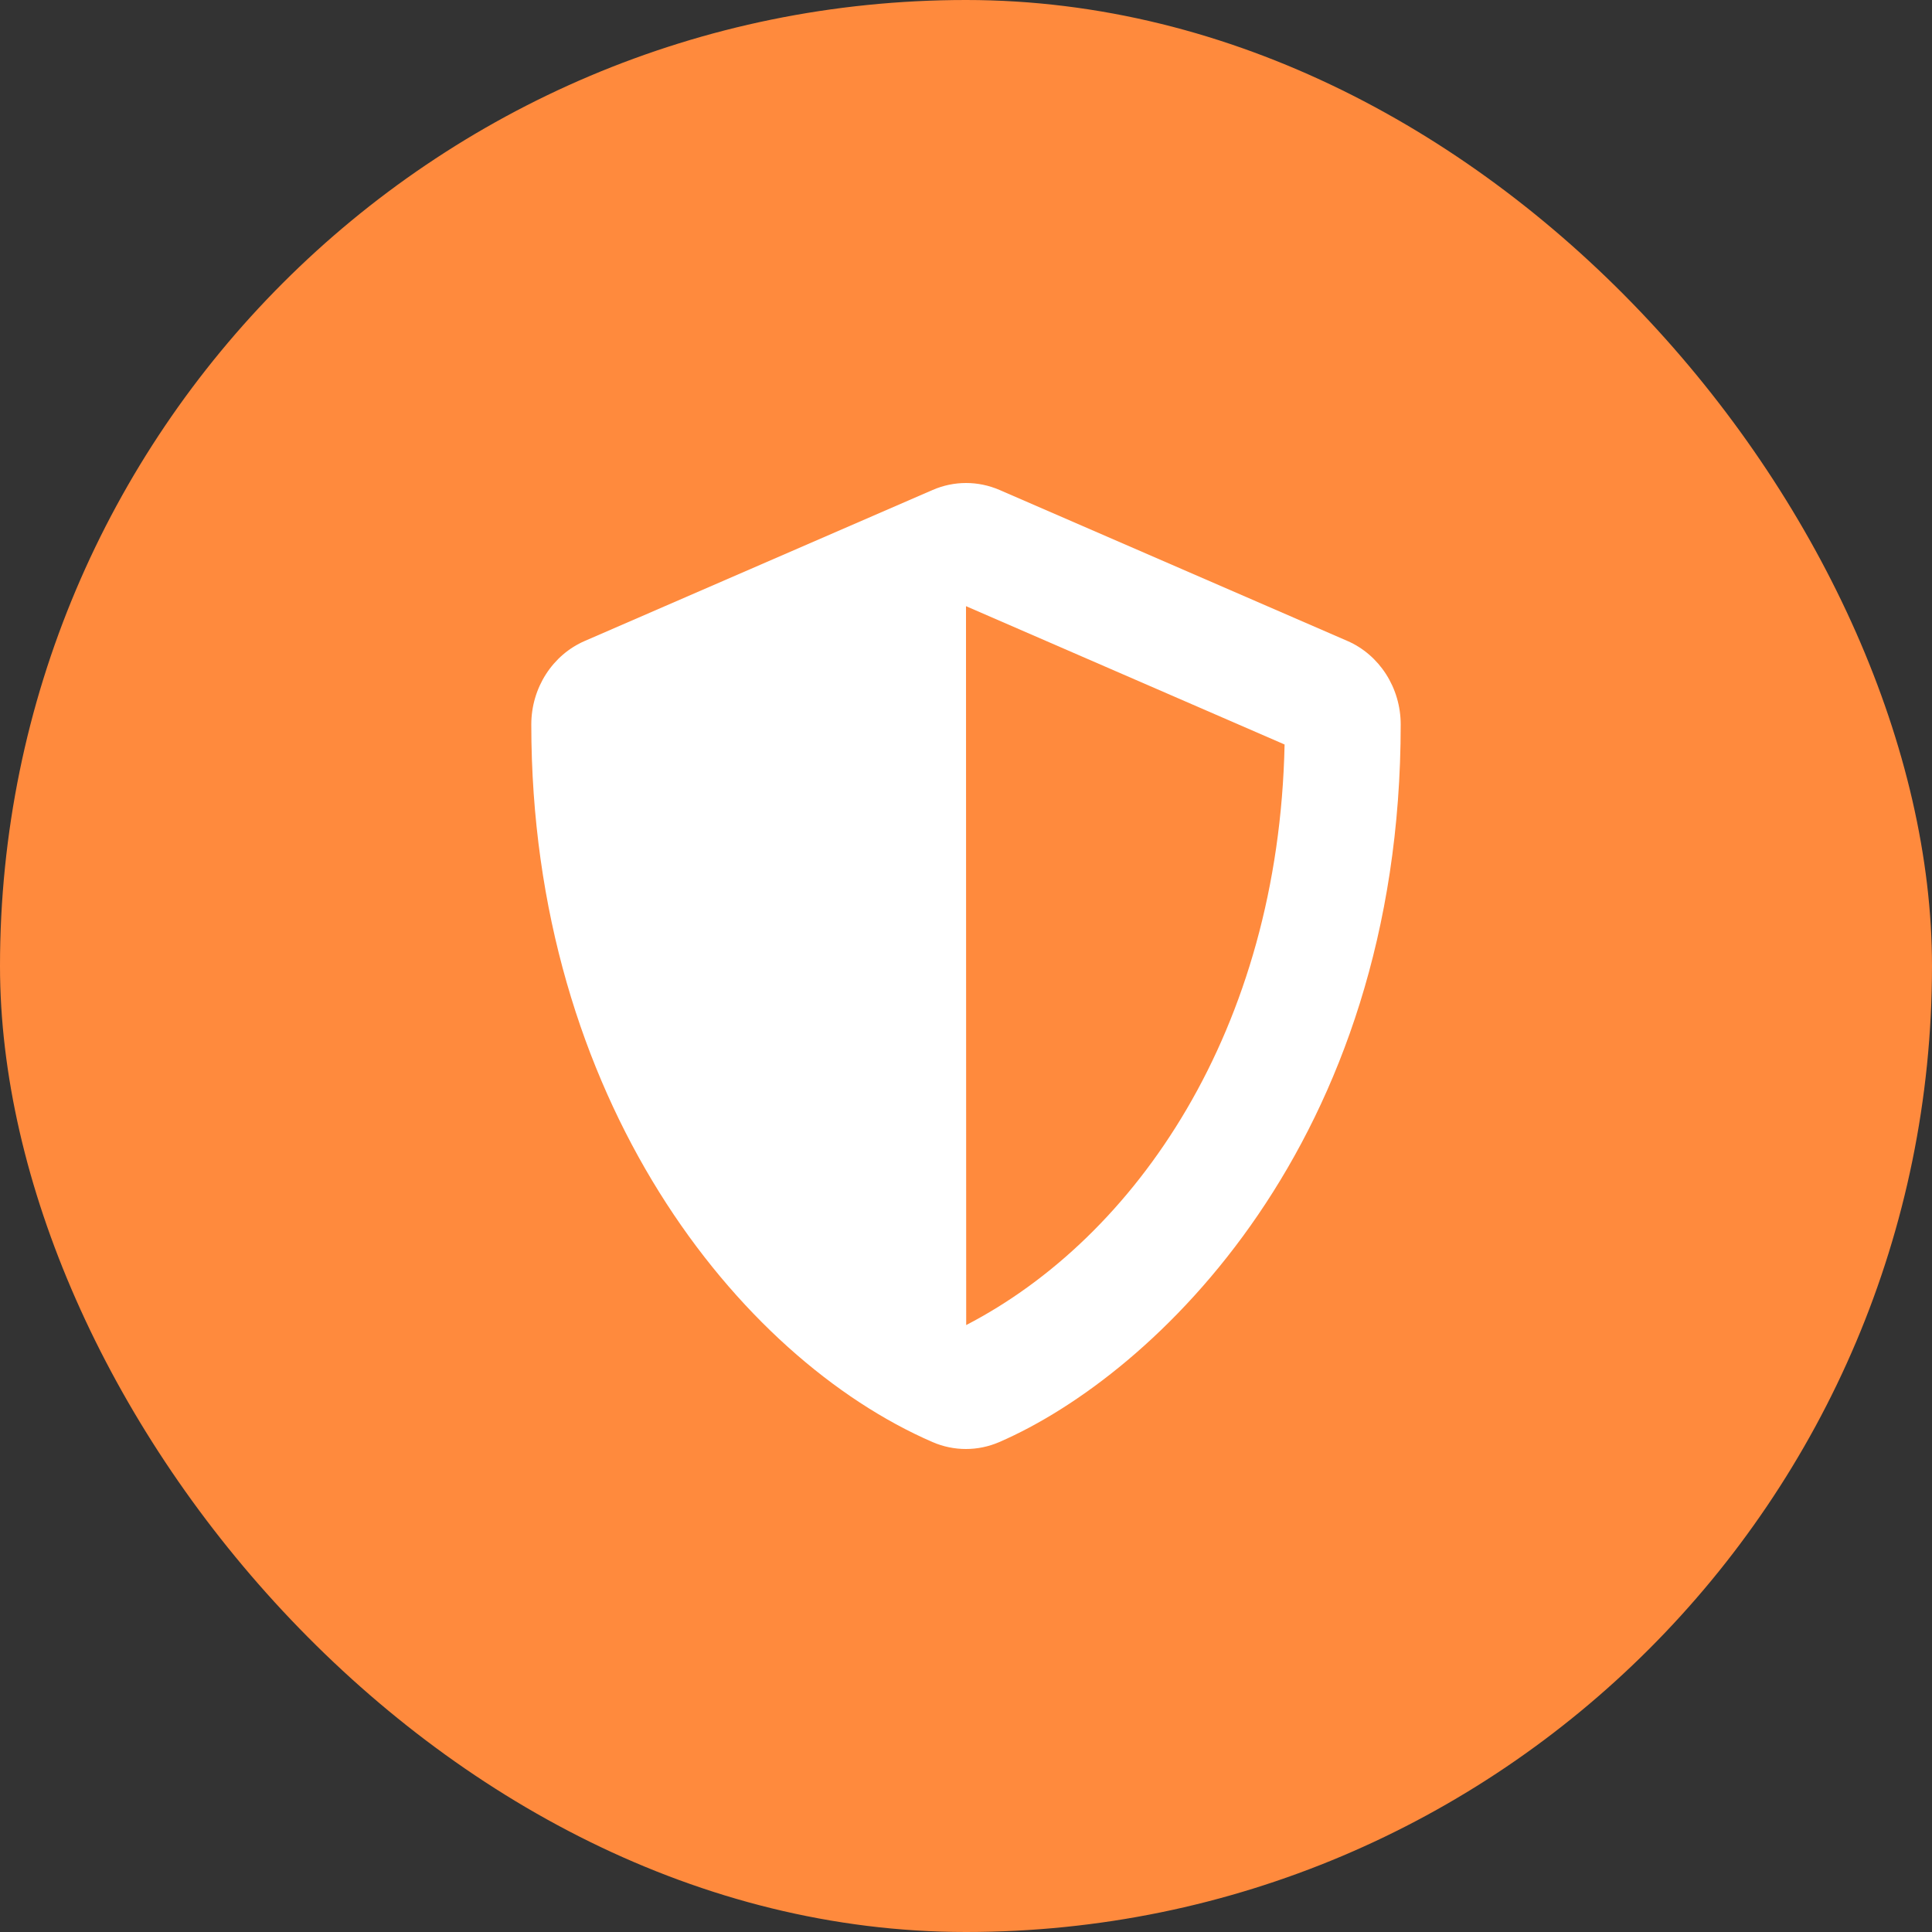
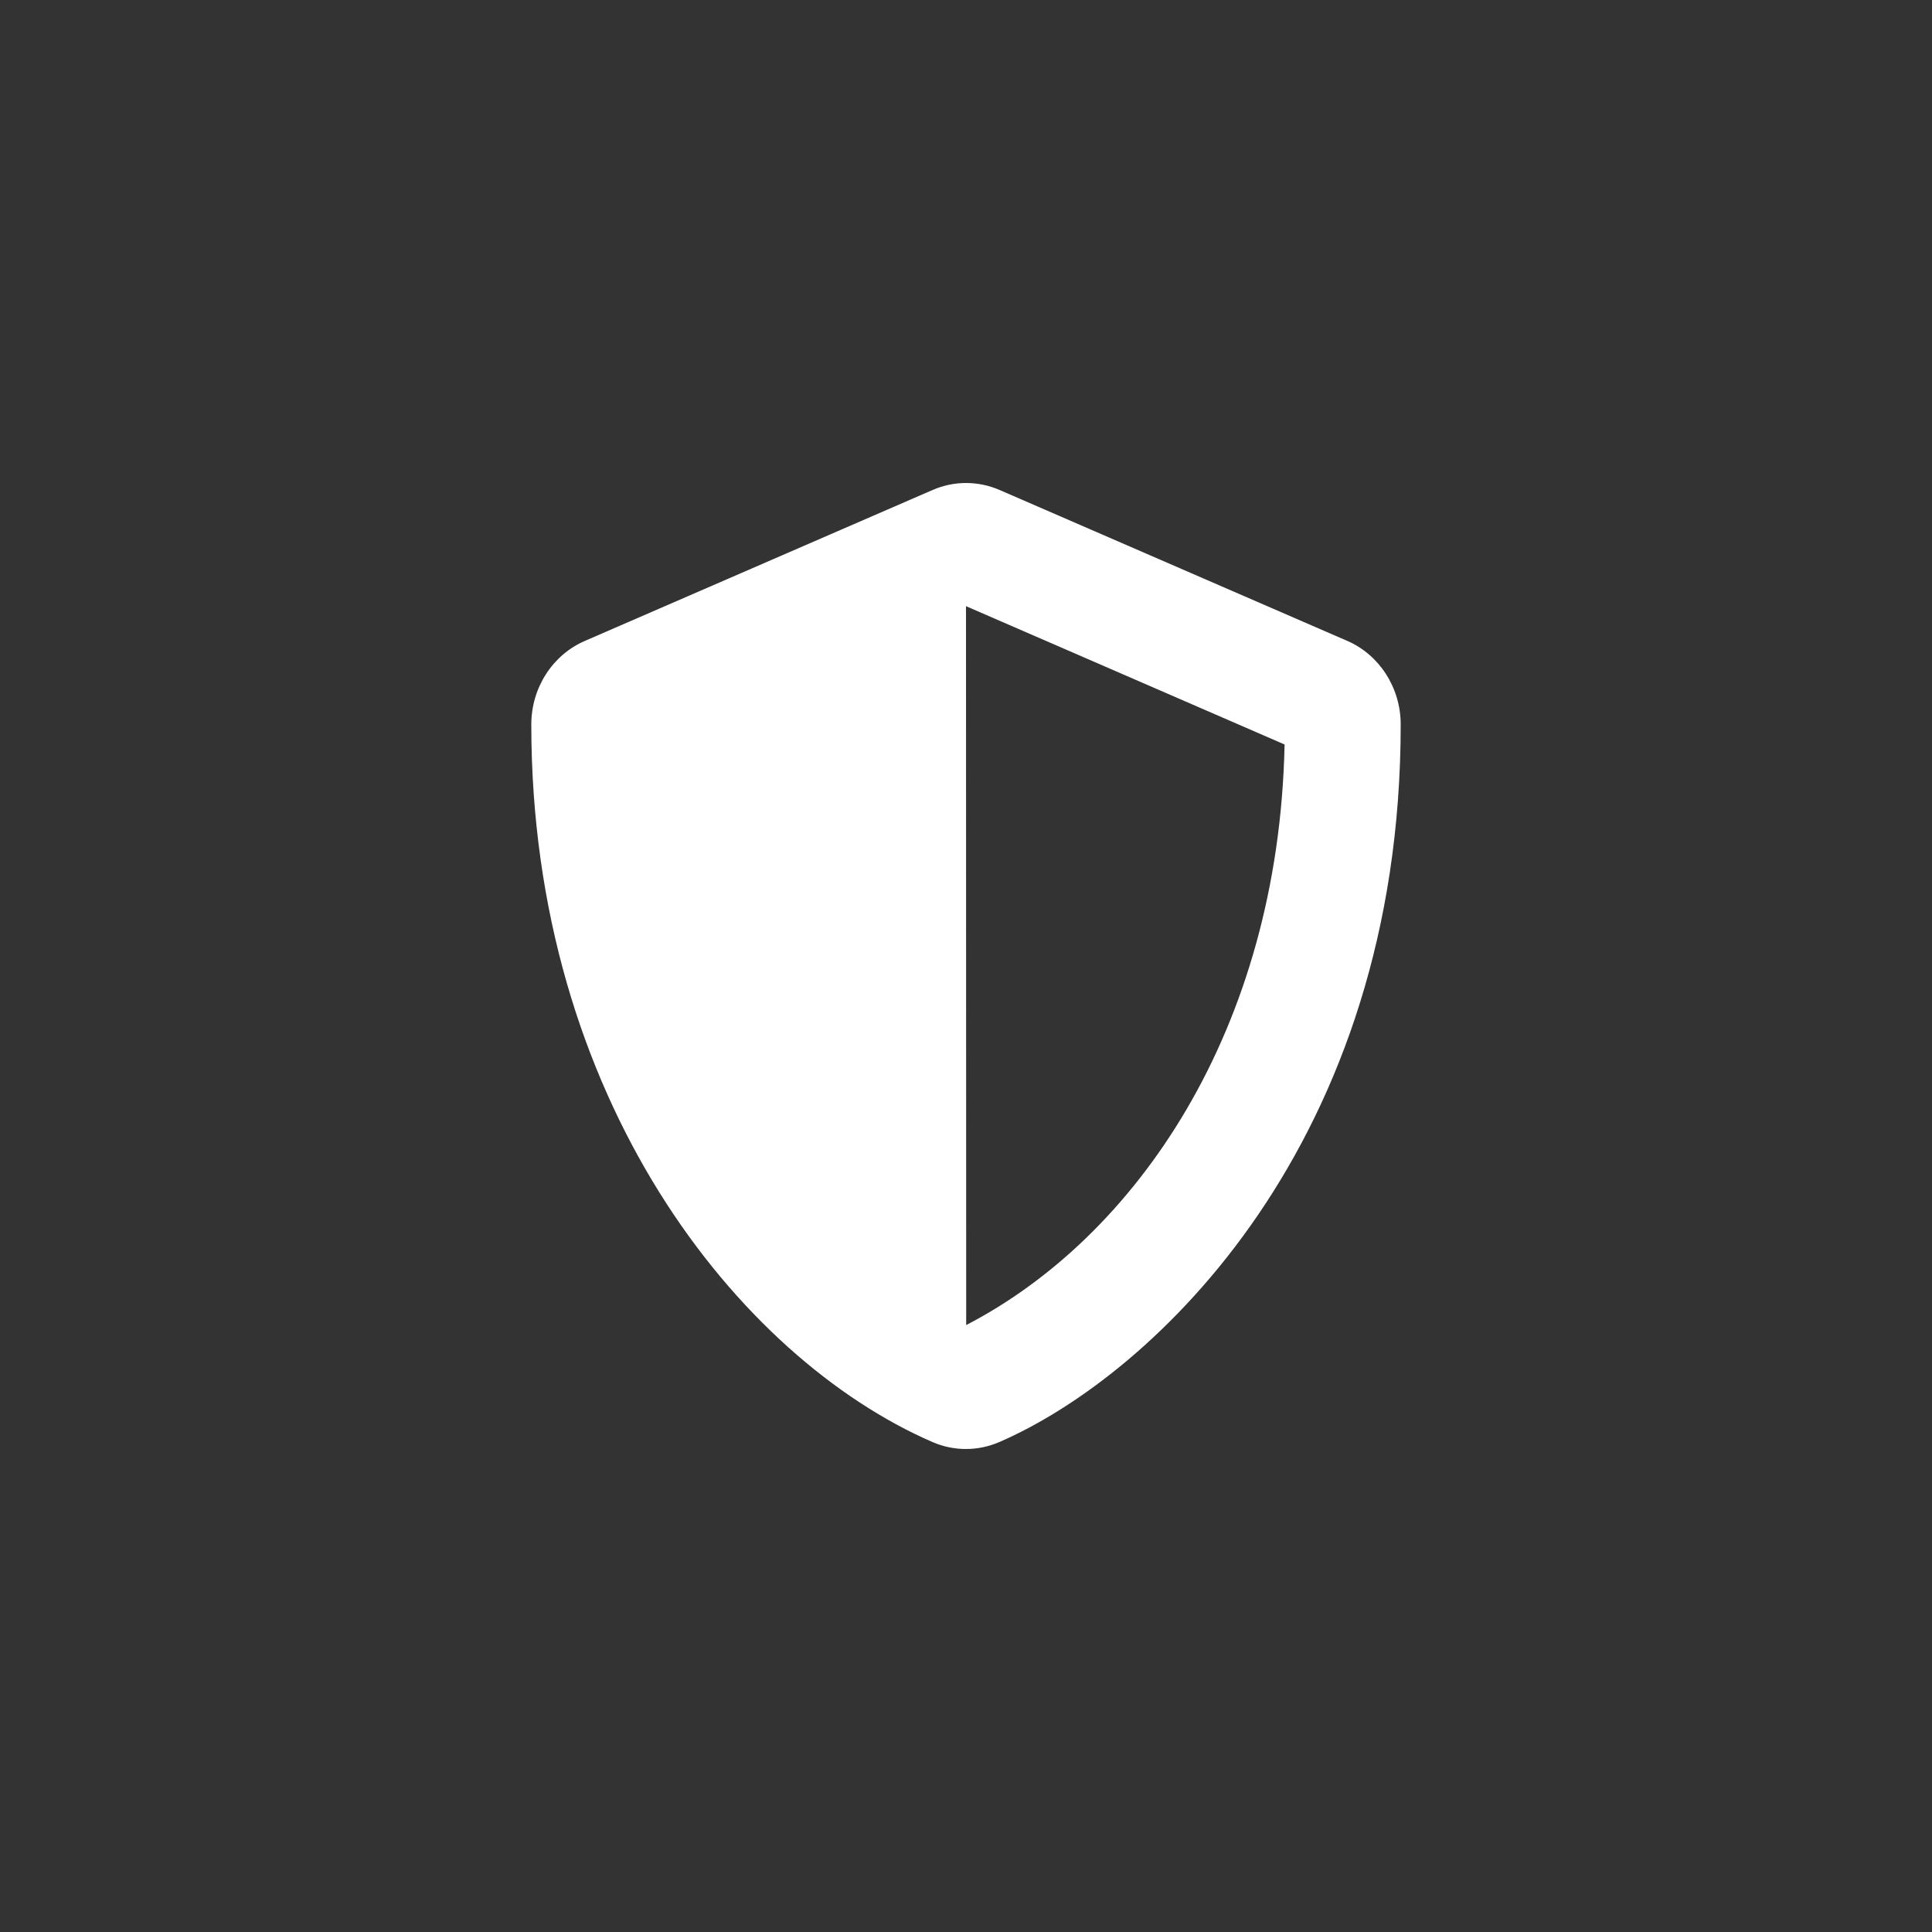
<svg xmlns="http://www.w3.org/2000/svg" width="40" height="40" viewBox="0 0 40 40" fill="none">
  <rect x="0" y="0" width="40" height="40" fill="#333333" stroke="none" />
-   <rect width="40" height="40" rx="20" fill="#FF8A3D" />
  <path d="M27.894 13.269L20.694 10.144C20.474 10.049 20.239 10 20.002 10C19.764 10 19.529 10.049 19.31 10.144L12.11 13.269C11.439 13.558 11 14.242 11 14.999C11 22.754 15.294 28.114 19.306 29.856C19.749 30.048 20.247 30.048 20.69 29.856C23.904 28.462 29 23.645 29 14.999C29 14.242 28.561 13.558 27.894 13.269ZM20.004 27.434L20 12.55L26.596 15.414C26.473 21.328 23.517 25.614 20.004 27.434Z" fill="white" />
</svg>